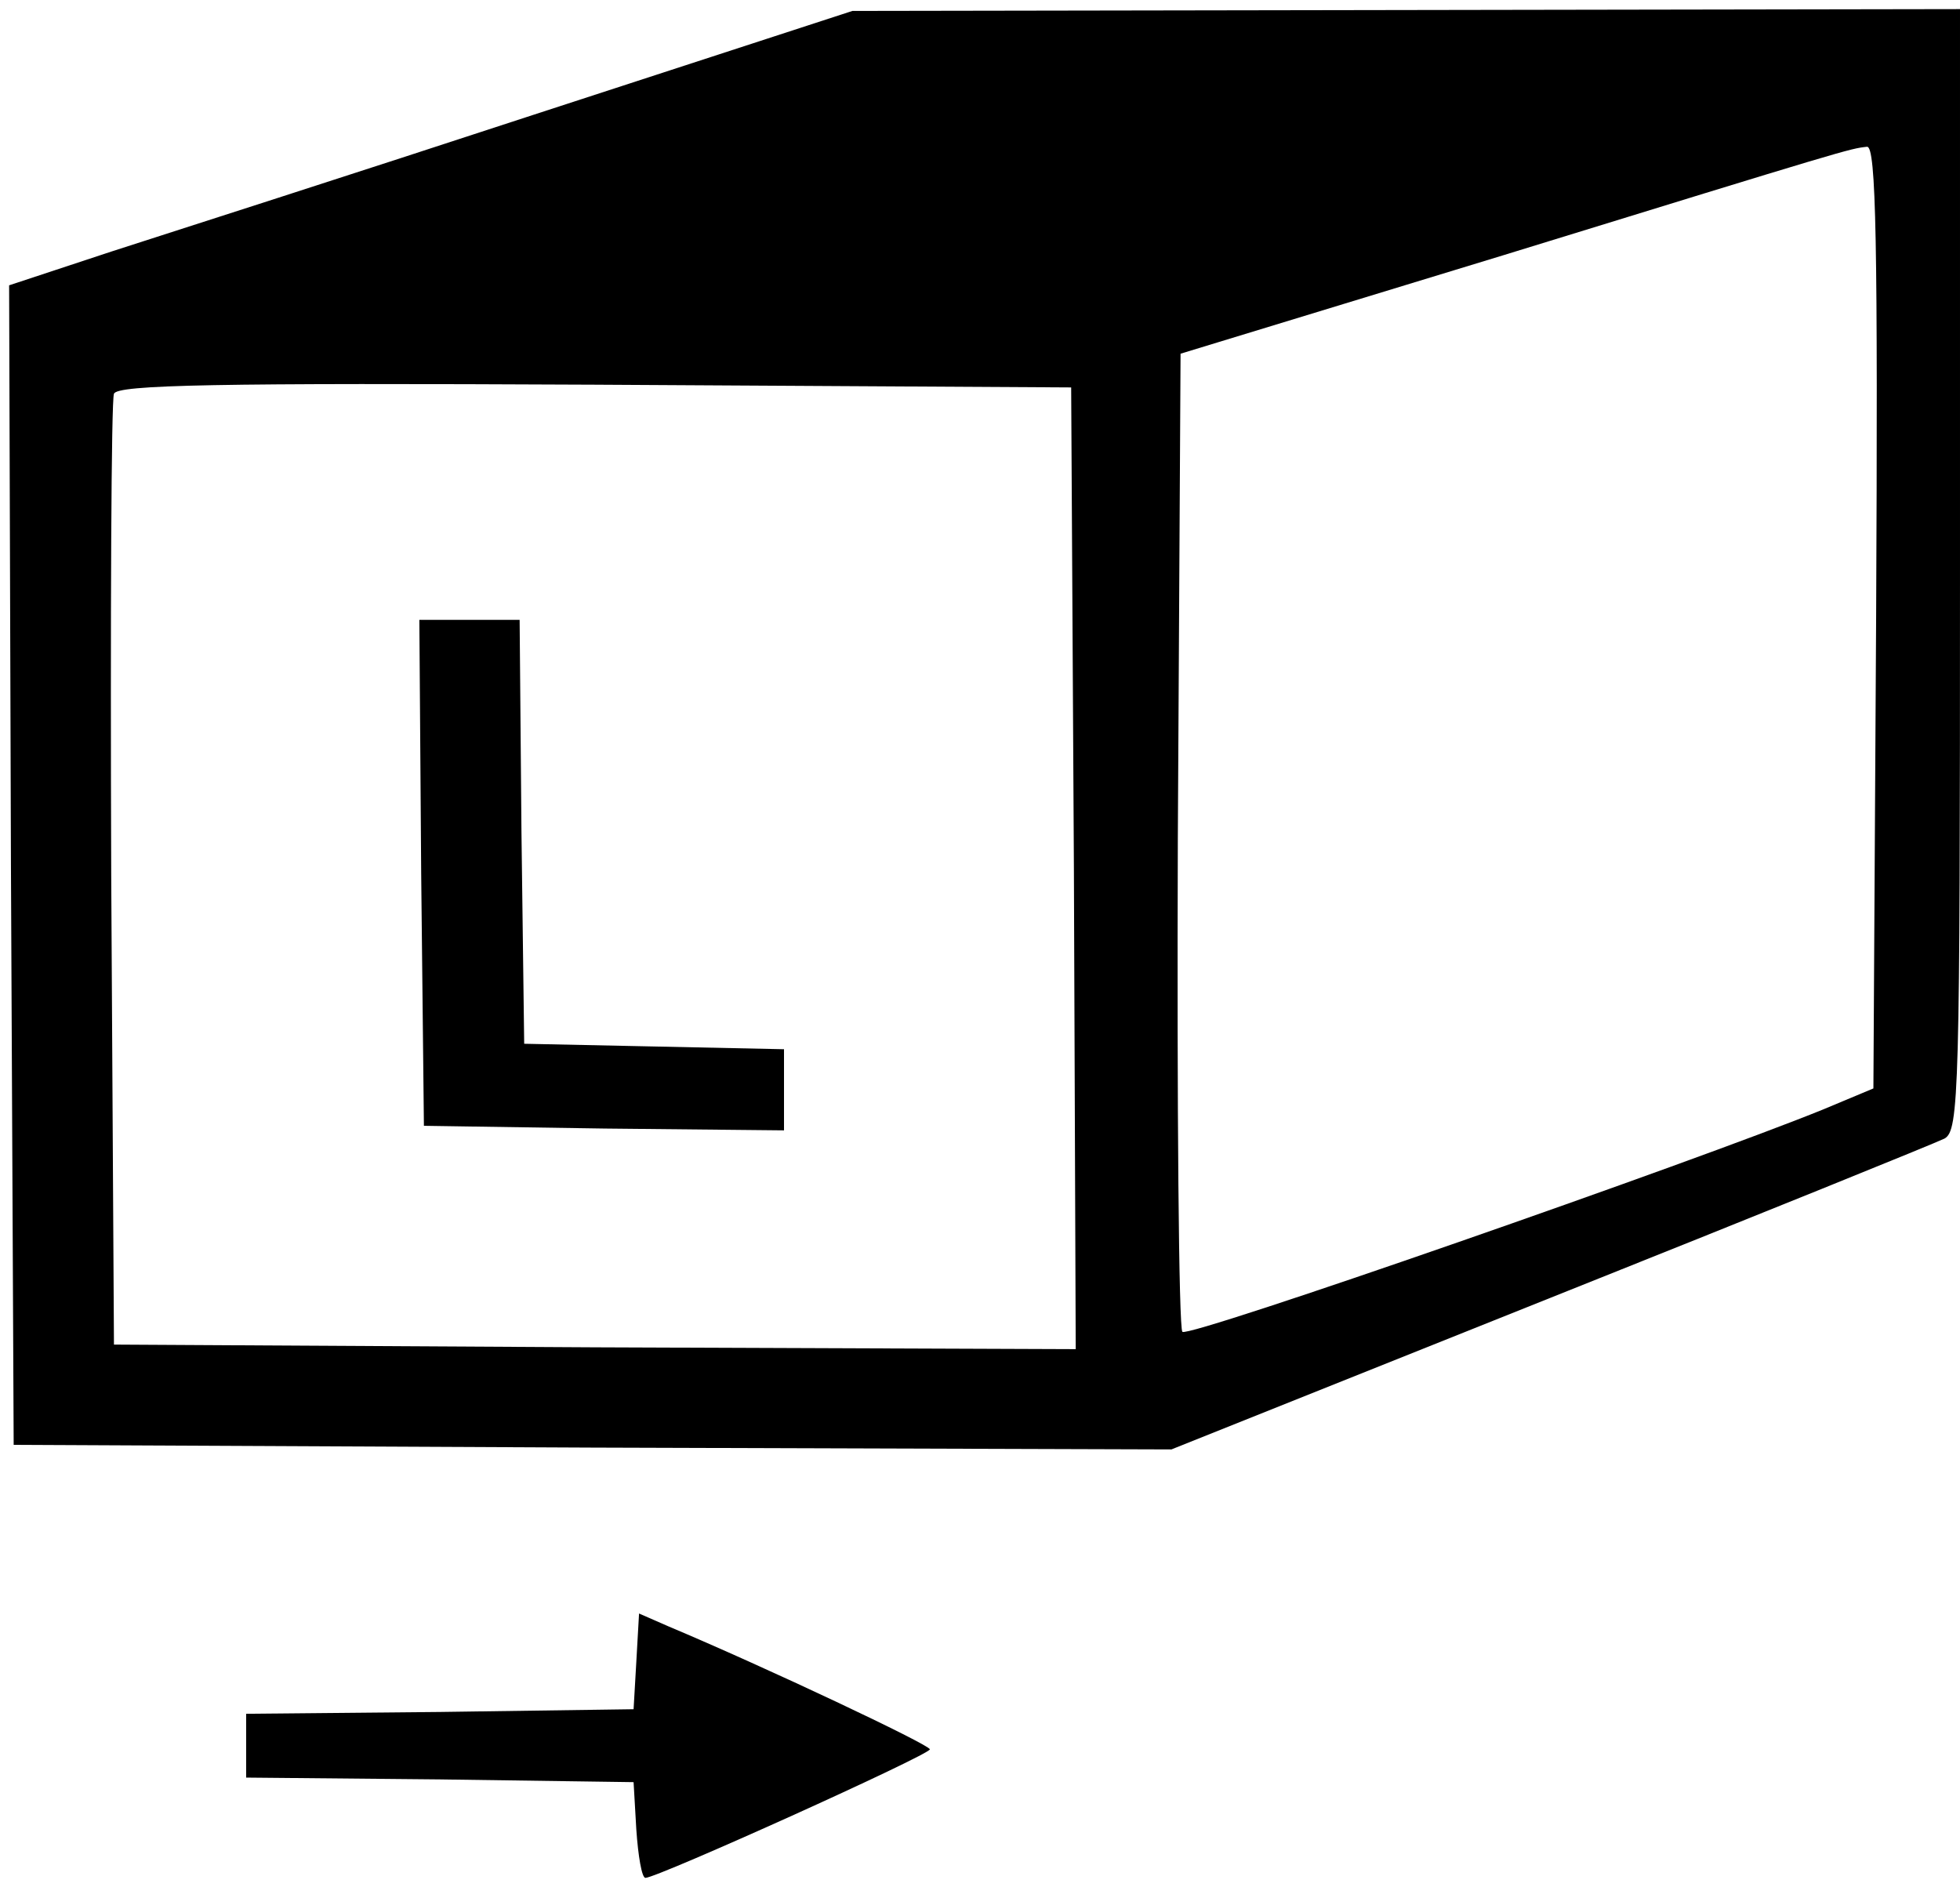
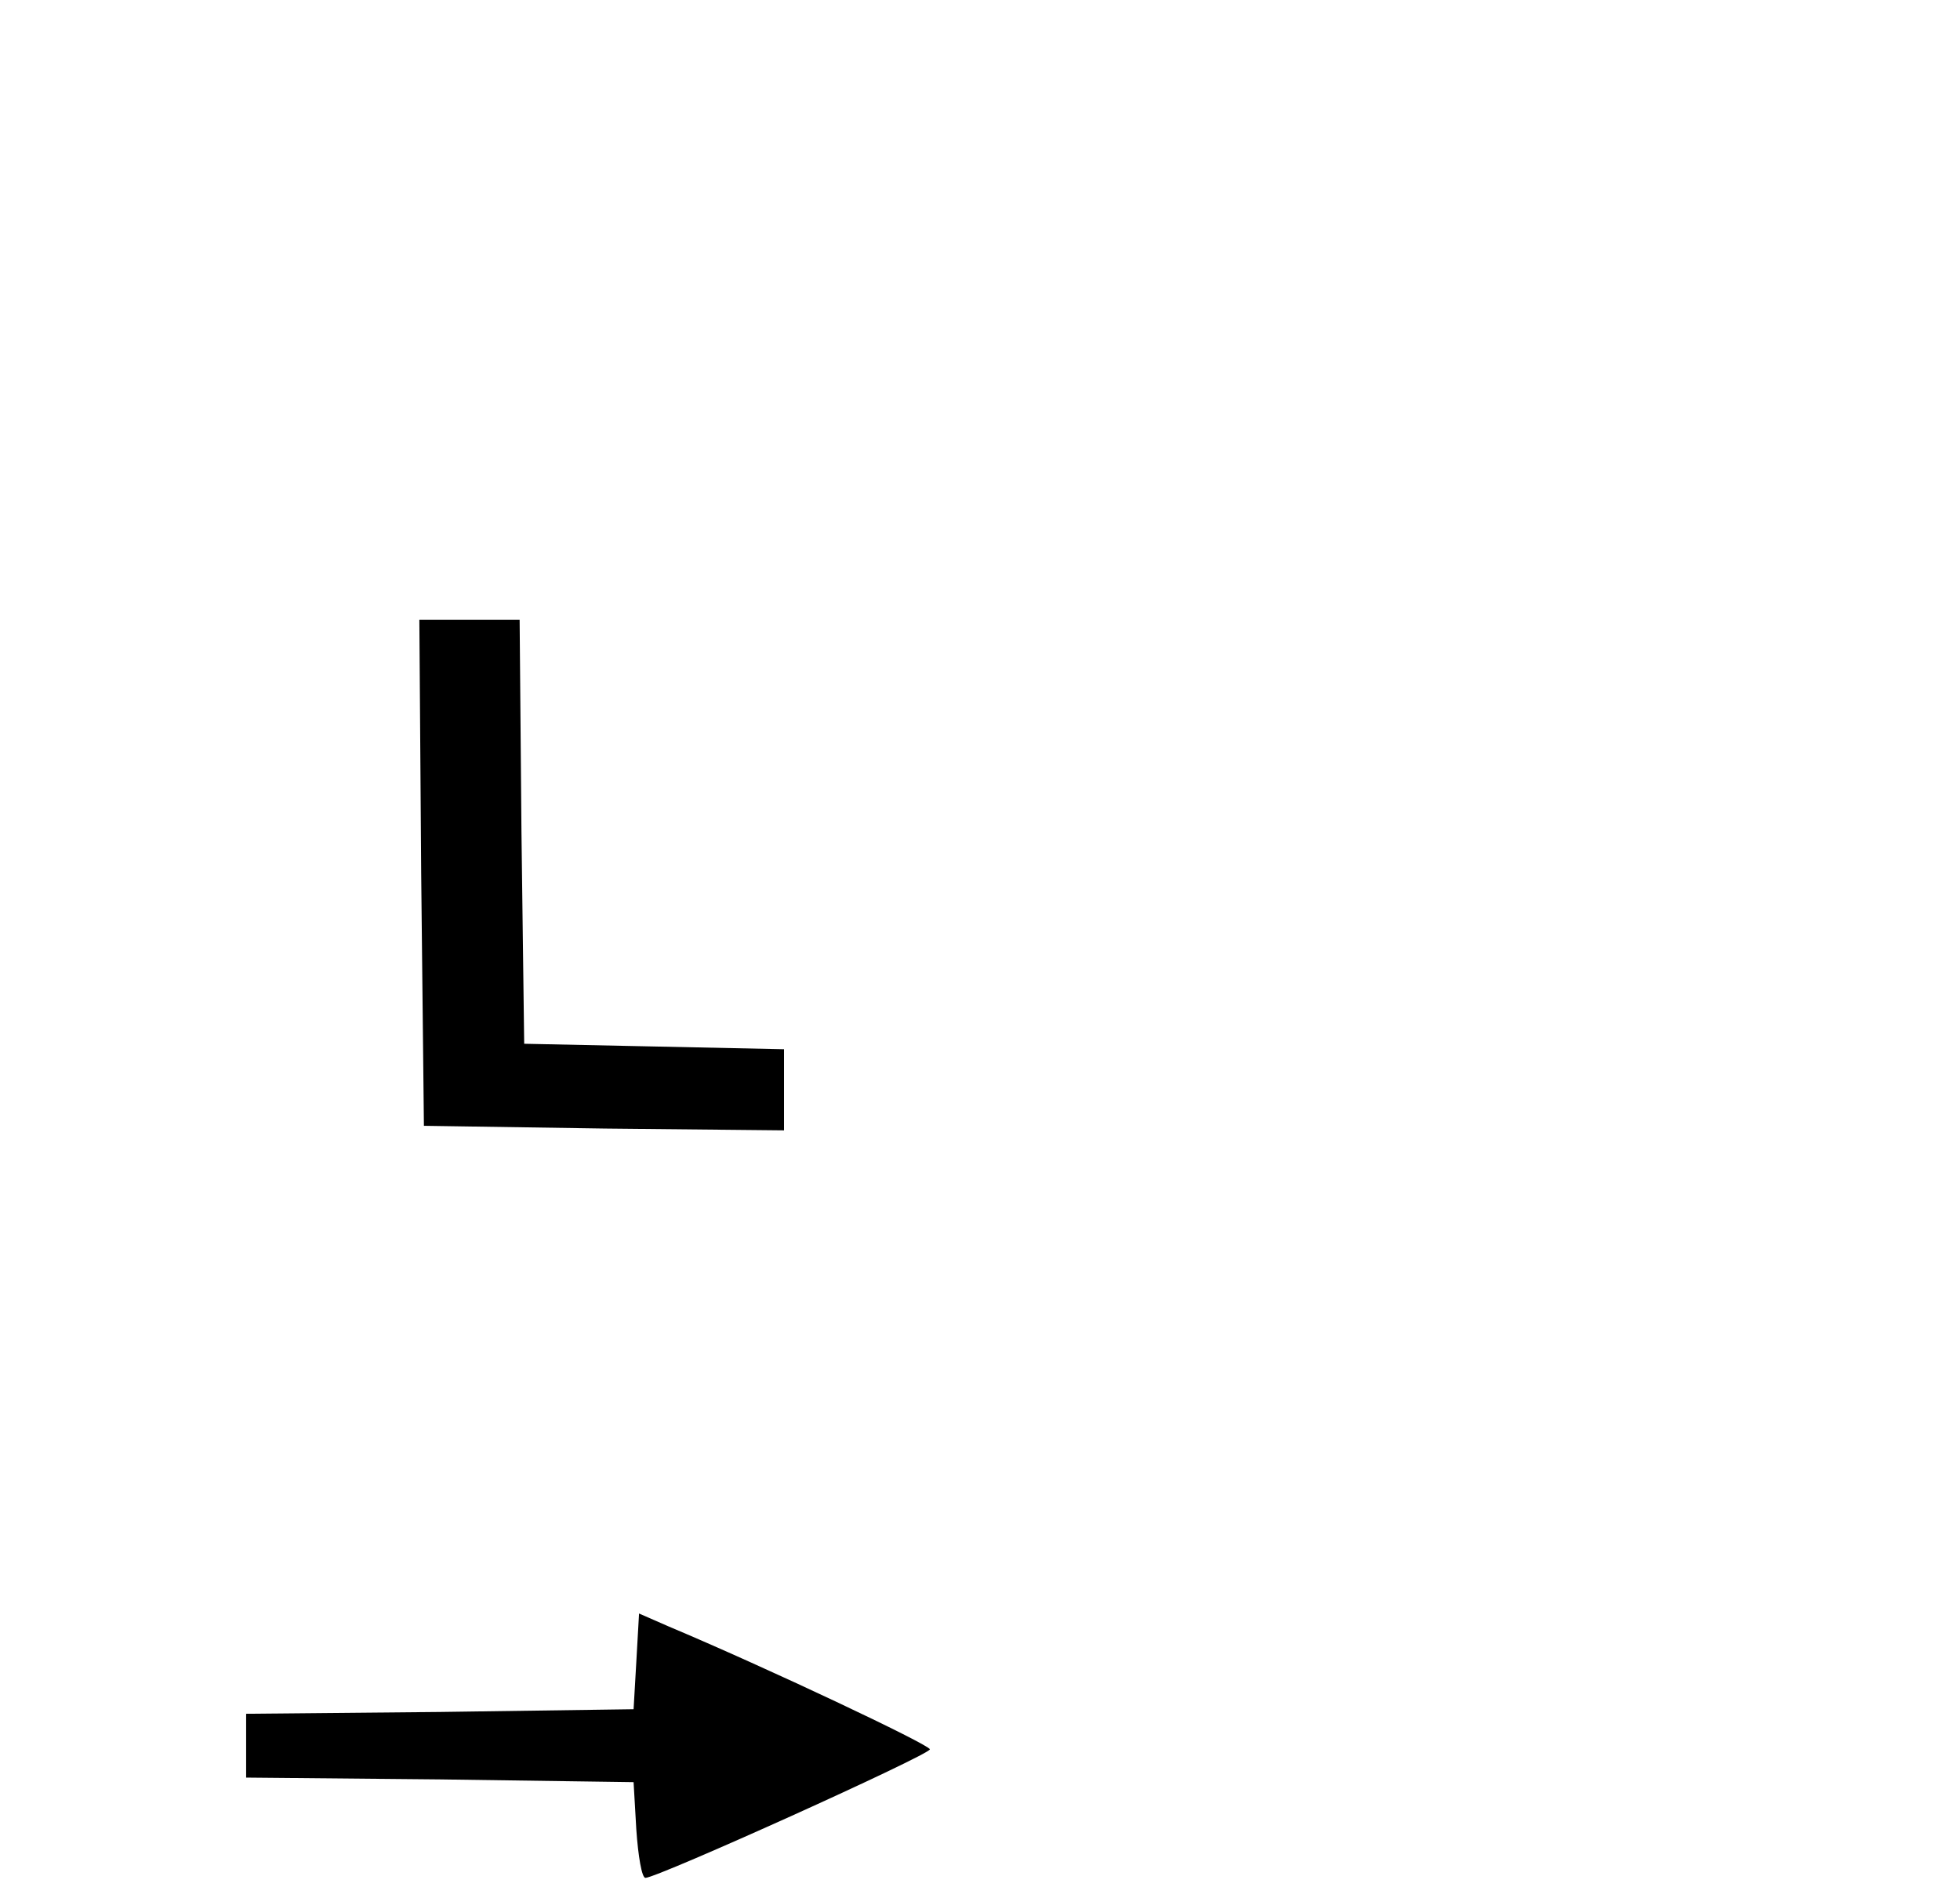
<svg xmlns="http://www.w3.org/2000/svg" version="1.0" width="215pt" height="207pt" viewBox="0 0 215 207" preserveAspectRatio="xMidYMid meet">
  <g transform="translate(0,207) scale(0.1,-0.1)" fill="#000000" stroke="none">
-     <path d="M585 1944 c-192 -63 -401 -130 -463 -150 l-112 -37 2 -636 3 -636 635 -3 635 -2 415 166 c228 91 423 170 433 175 16 9 17 49 17 624 l0 615 -607 -1 -608 -1 -350 -114z m1473 -551 l-3 -517 -55 -23 c-140 -57 -696 -251 -703 -244 -4 4 -6 247 -5 540 l3 533 354 108 c380 117 380 117 399 119 10 1 12 -105 10 -516z m-880 -276 l2 -527 -527 2 -528 3 -3 515 c-1 283 0 521 3 528 3 10 114 12 527 10 l523 -3 3 -528z" />
-     <path d="M462 1113 l3 -278 198 -3 197 -2 0 45 0 44 -142 3 -143 3 -3 233 -2 232 -55 0 -55 0 2 -277z" />
+     <path d="M462 1113 l3 -278 198 -3 197 -2 0 45 0 44 -142 3 -143 3 -3 233 -2 232 -55 0 -55 0 2 -277" />
    <path d="M698 247 l-3 -52 -212 -3 -213 -2 0 -35 0 -35 213 -2 212 -3 3 -52 c2 -29 6 -53 10 -53 13 0 312 135 312 141 0 5 -180 90 -287 135 l-32 14 -3 -53z" />
  </g>
</svg>